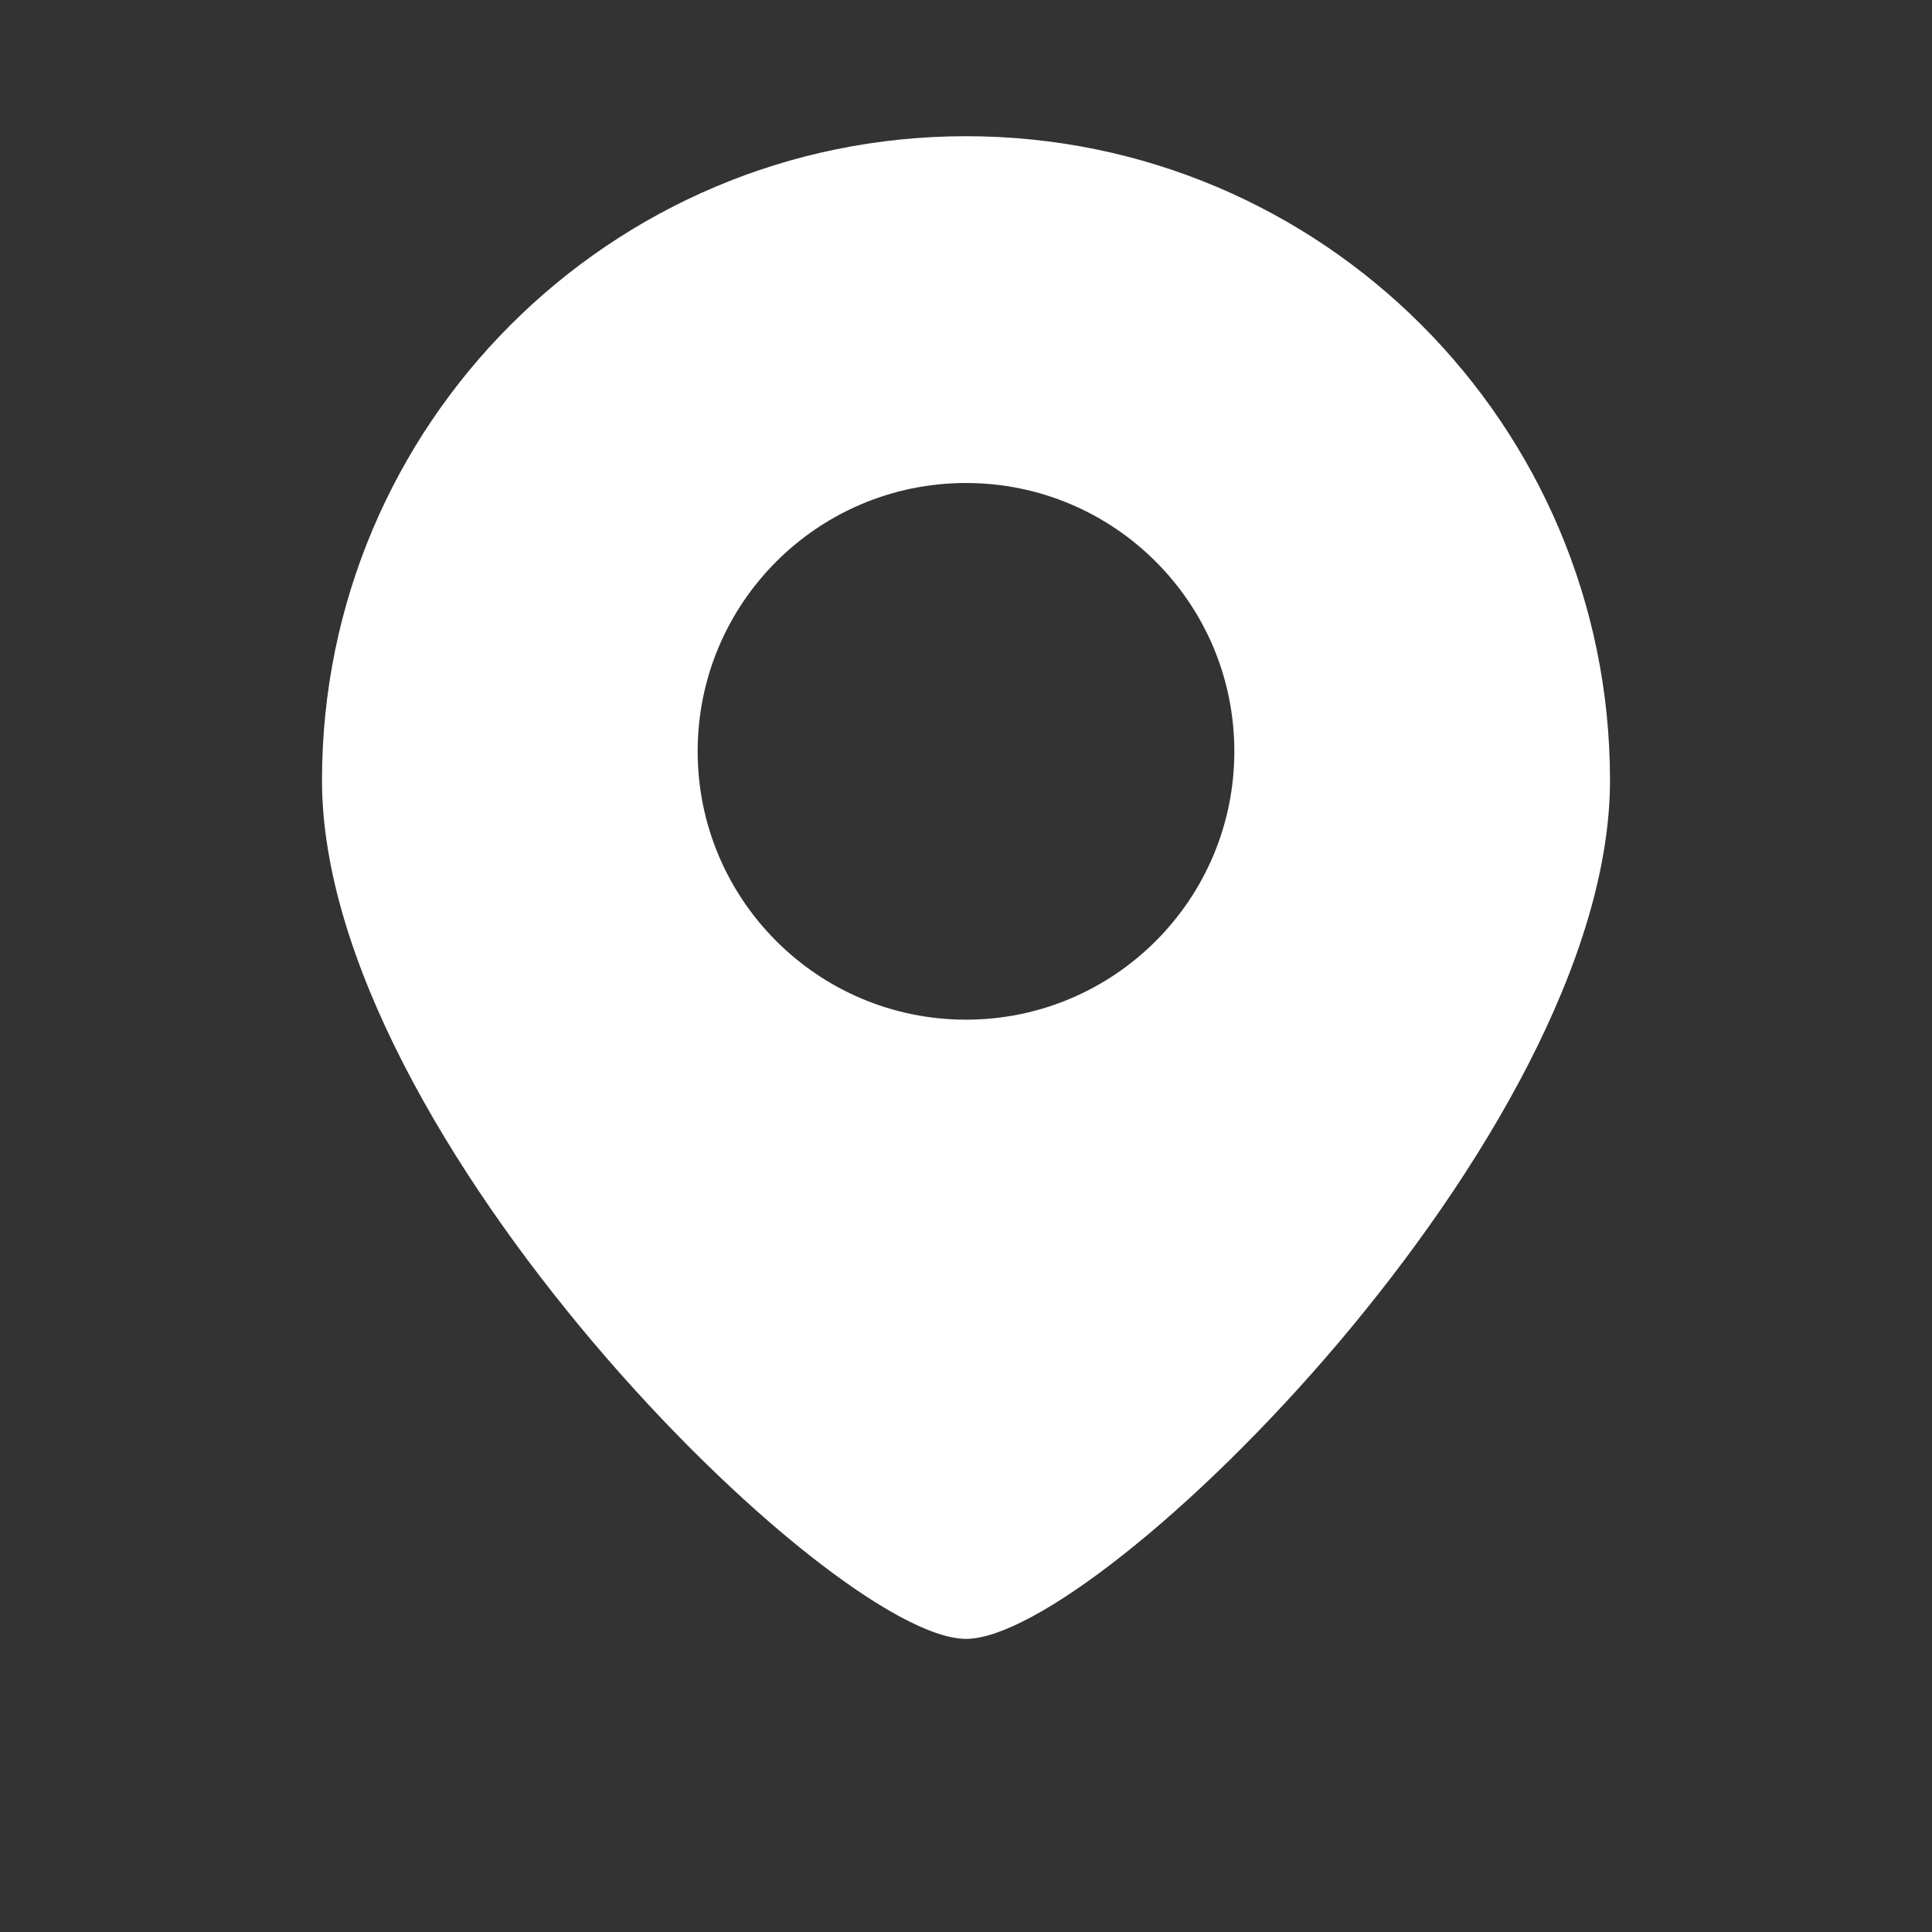
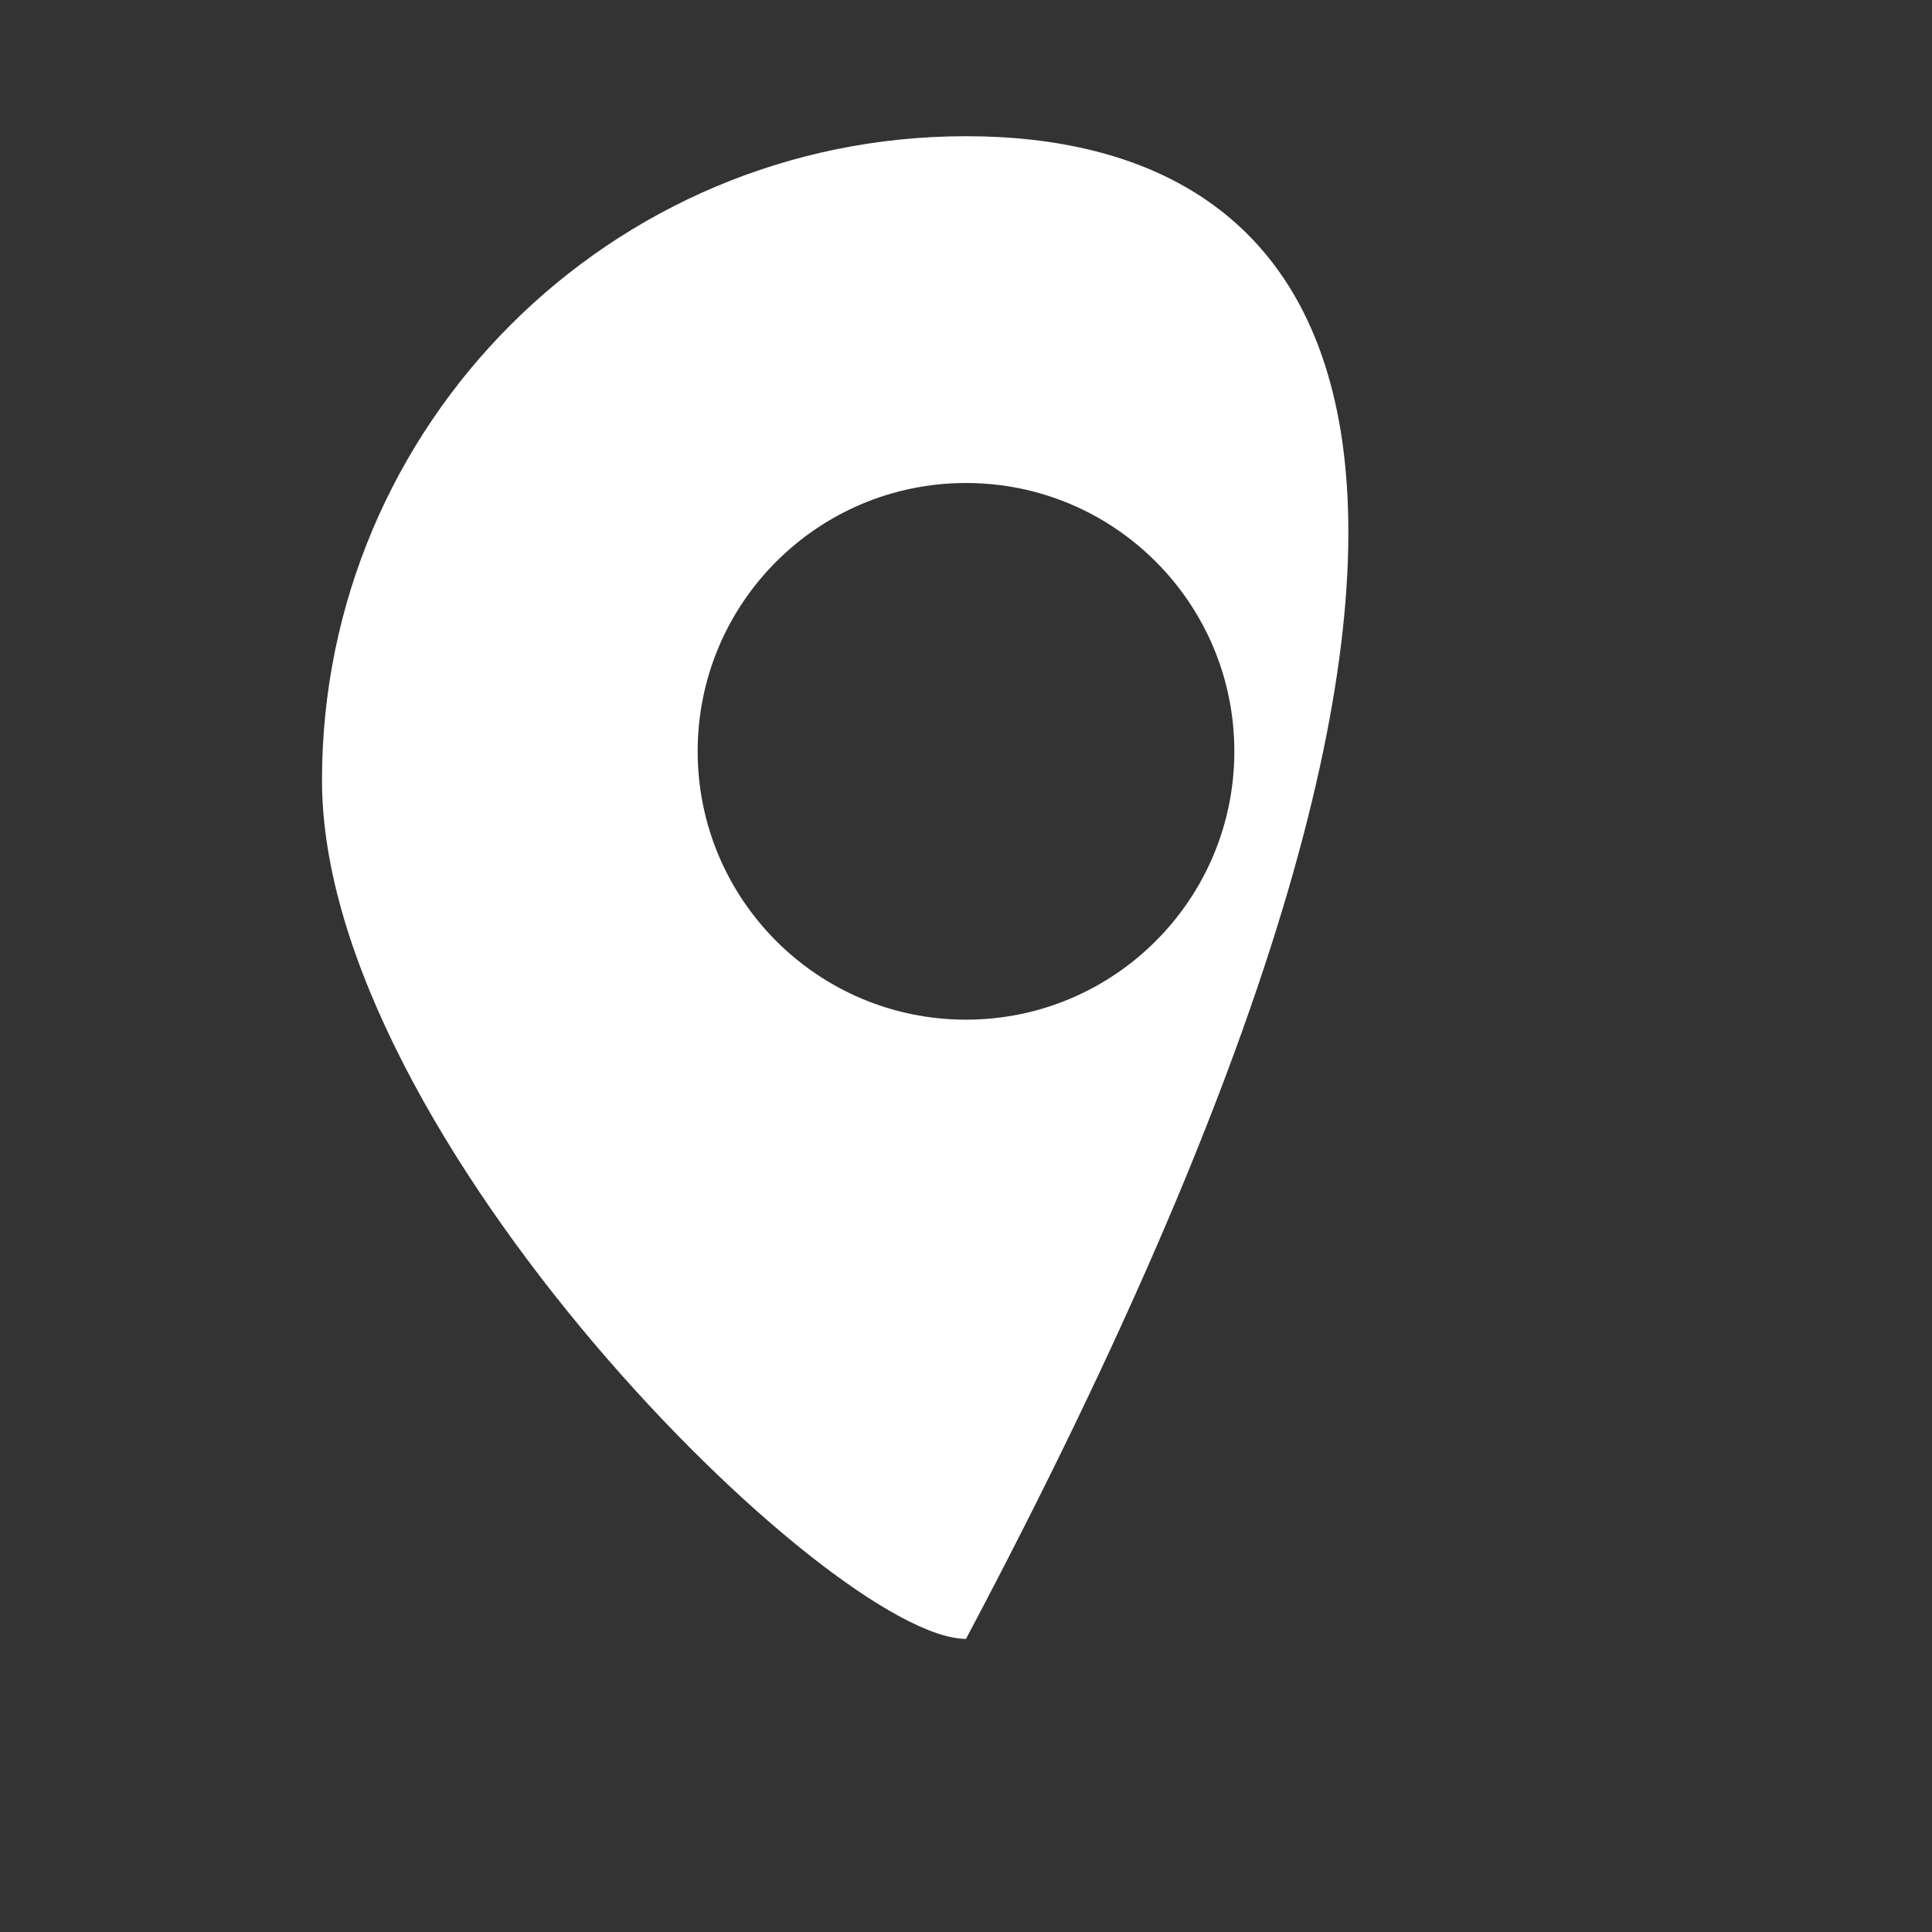
<svg xmlns="http://www.w3.org/2000/svg" width="36" height="36" viewBox="0 0 36 36" fill="none">
  <rect x="0" y="0" width="36" height="36" fill="#333333" stroke="none" />
-   <path fill-rule="evenodd" clip-rule="evenodd" d="M18 30.538C20.5 30.538 30 21.166 30 14.539C30 7.911 24.627 2.538 18 2.538C11.373 2.538 6 7.911 6 14.539C6 21.166 15.5 30.538 18 30.538ZM18 19C20.761 19 23 16.761 23 14C23 11.239 20.761 9 18 9C15.239 9 13 11.239 13 14C13 16.761 15.239 19 18 19Z" fill="white" />
+   <path fill-rule="evenodd" clip-rule="evenodd" d="M18 30.538C30 7.911 24.627 2.538 18 2.538C11.373 2.538 6 7.911 6 14.539C6 21.166 15.5 30.538 18 30.538ZM18 19C20.761 19 23 16.761 23 14C23 11.239 20.761 9 18 9C15.239 9 13 11.239 13 14C13 16.761 15.239 19 18 19Z" fill="white" />
</svg>